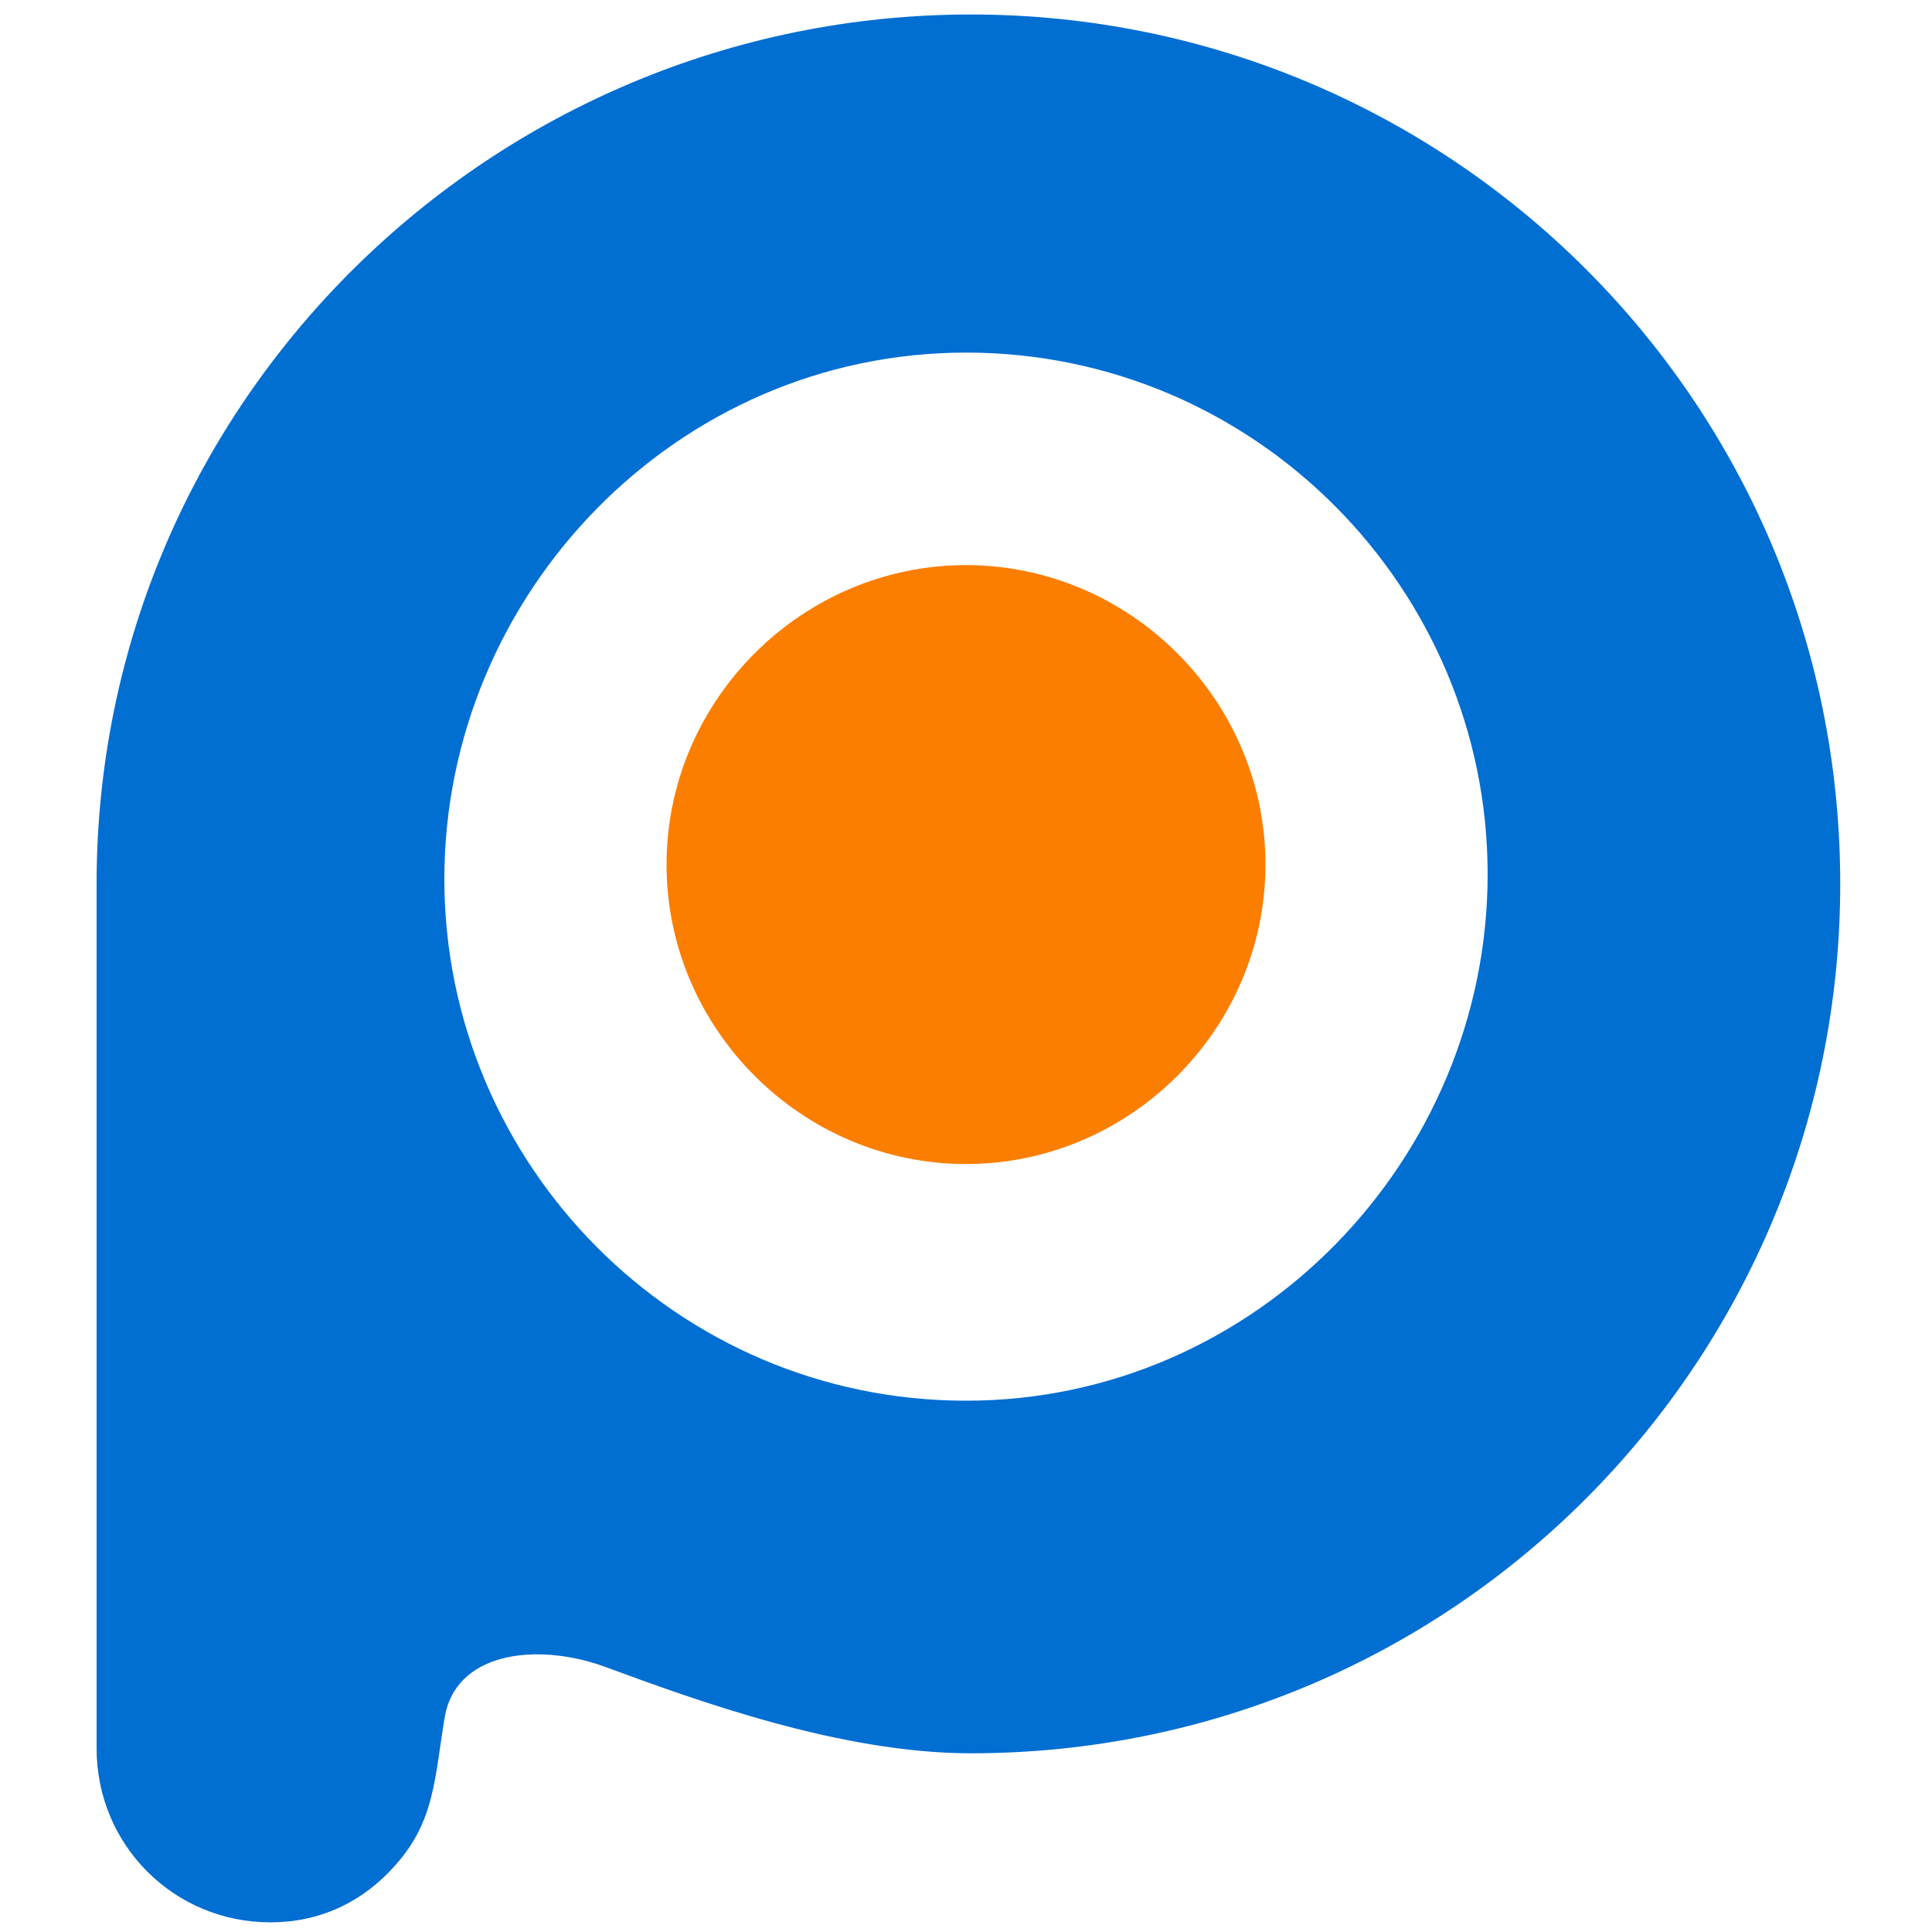
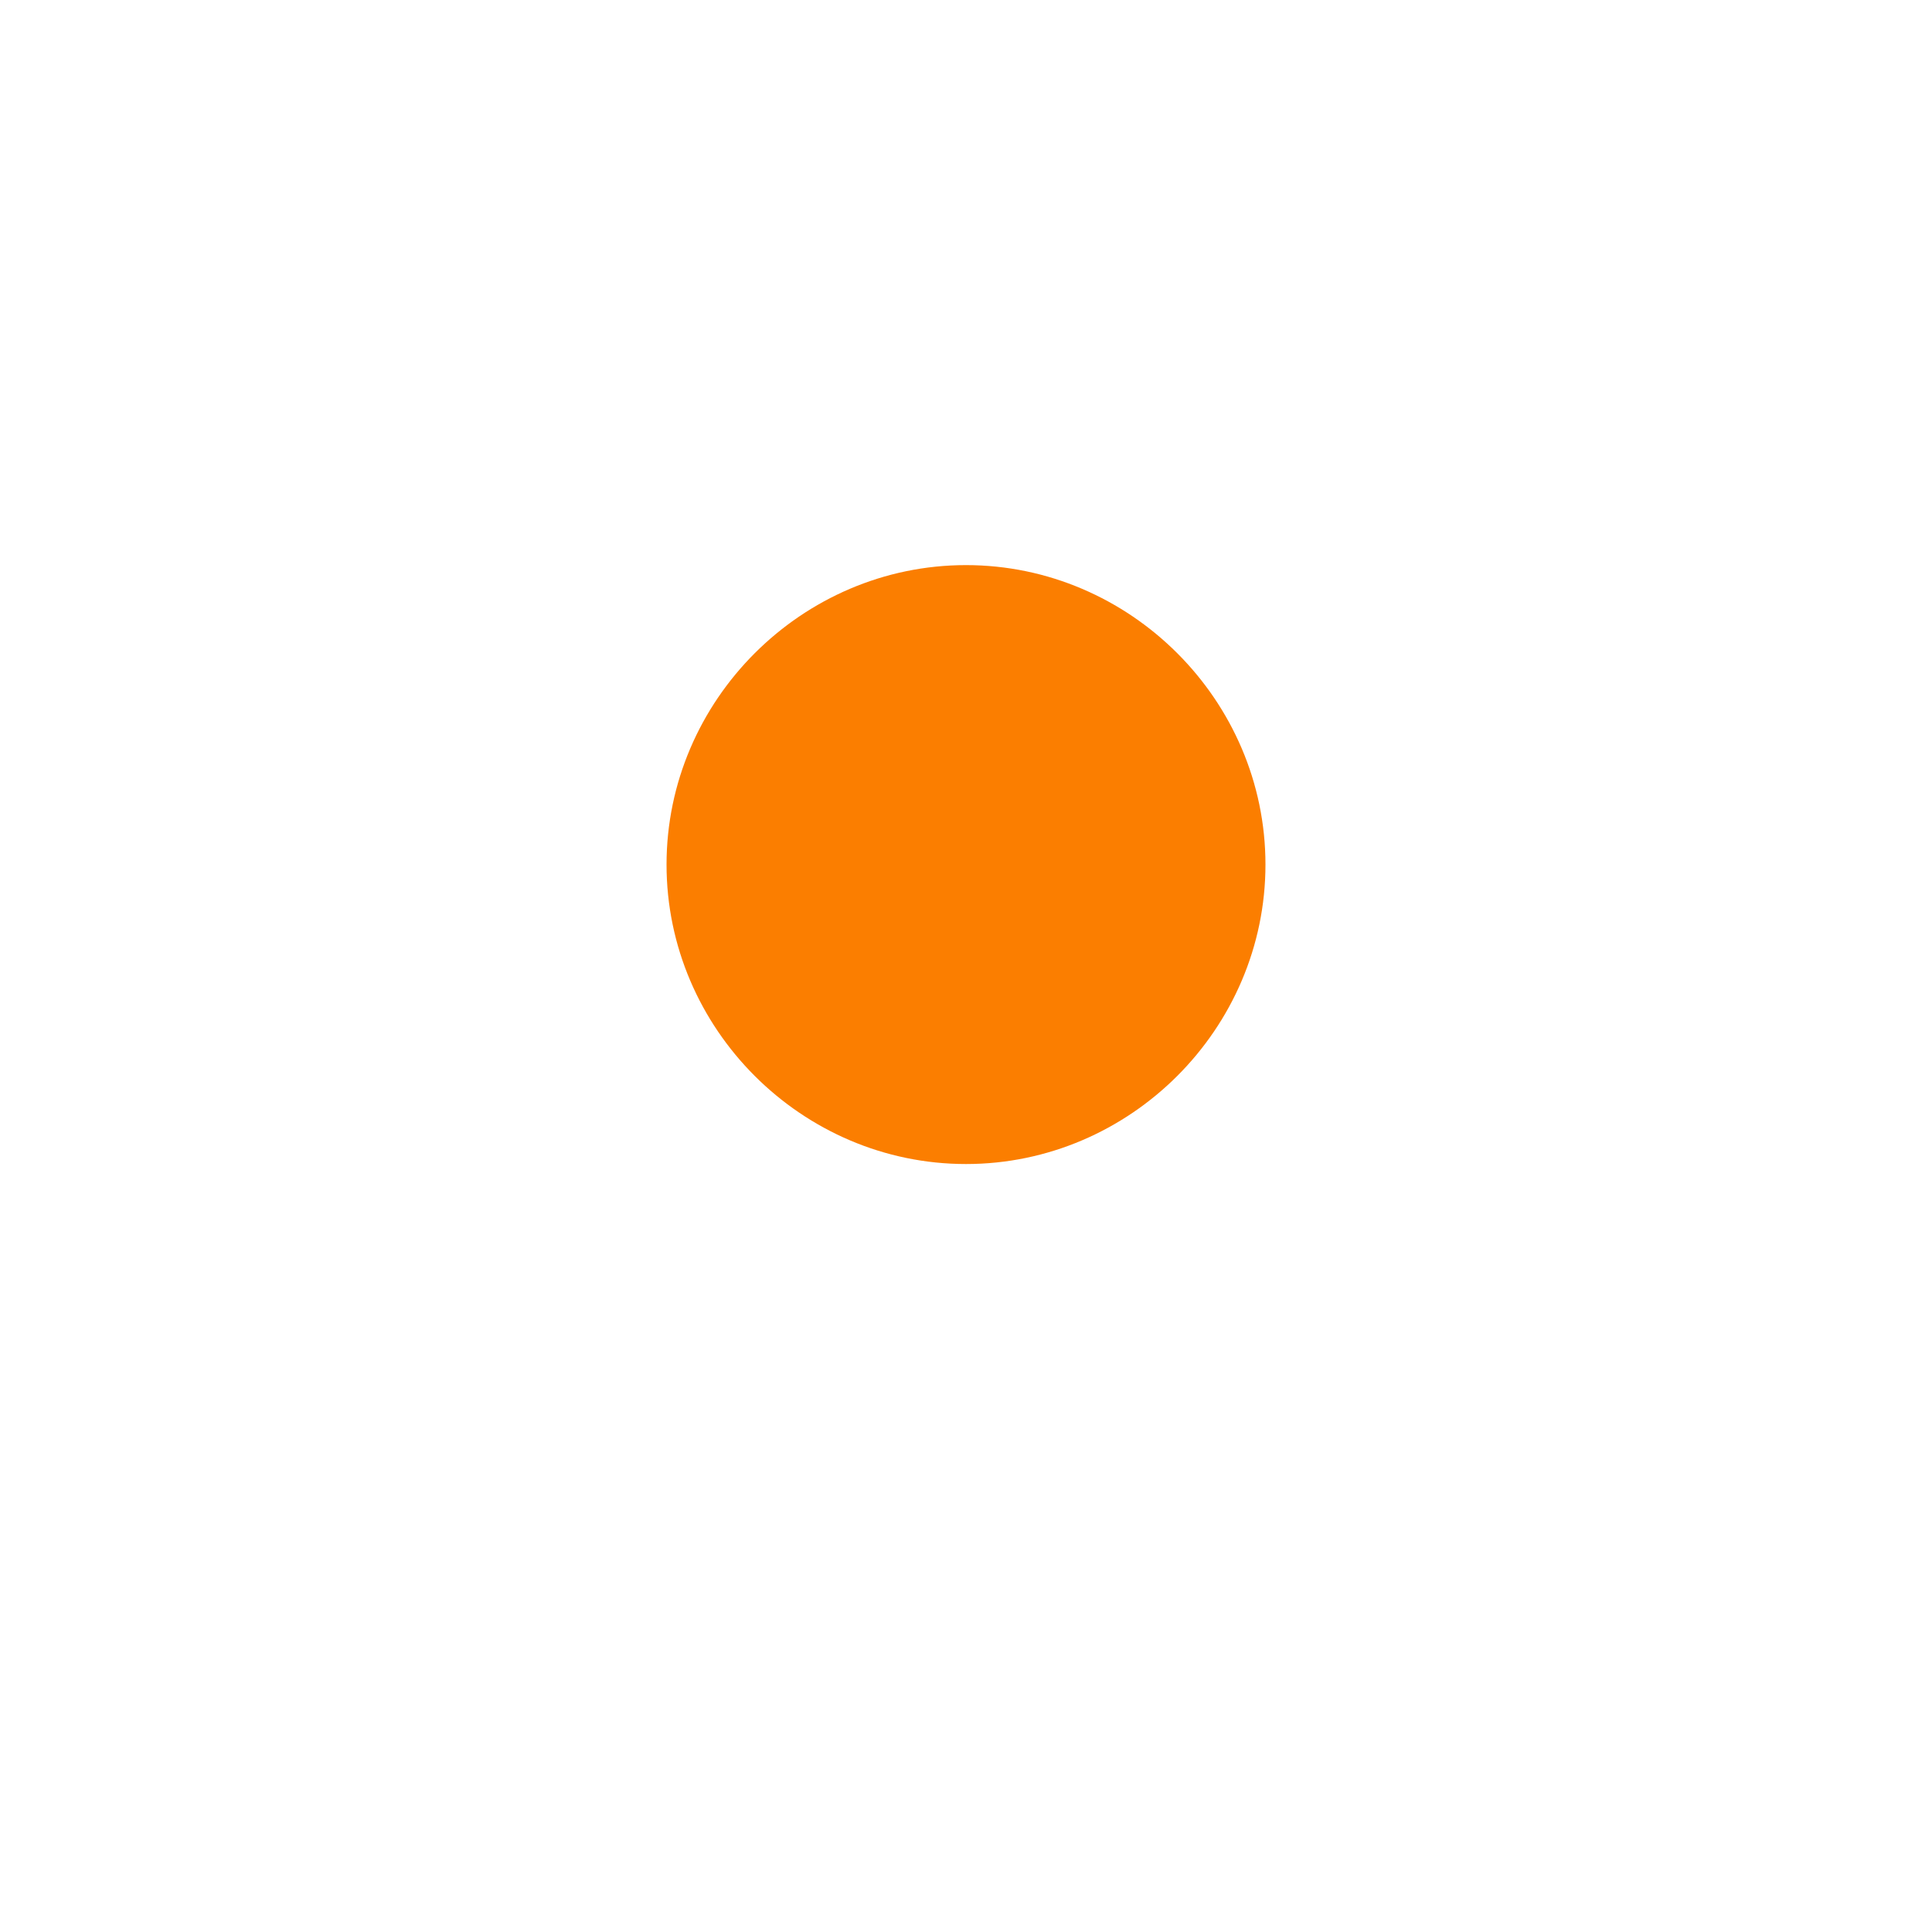
<svg xmlns="http://www.w3.org/2000/svg" t="1534166371142" class="icon" style="" viewBox="0 0 1024 1024" version="1.1" p-id="24561" width="200" height="200">
  <defs>
    <style type="text/css" />
  </defs>
-   <path d="M235.52 911.36c5.12-35.84 48.64-40.96 84.48-28.16 48.64 17.92 125.44 46.08 194.56 46.08 256 0 460.8-207.36 460.8-460.8 0-256-207.36-460.8-460.8-460.8S51.2 212.48 51.2 468.48v458.24c0 51.2 40.96 92.16 92.16 92.16 25.6 0 48.64-10.24 66.56-30.72 20.48-23.04 20.48-46.08 25.6-76.8zM512 742.4c-153.6 0-276.48-125.44-276.48-276.48S358.4 186.88 512 186.88s276.48 125.44 276.48 276.48S665.6 742.4 512 742.4z" fill="#016ED2" p-id="24562" />
  <path d="M670.72 458.24c0 87.04-71.68 158.72-158.72 158.72s-158.72-71.68-158.72-158.72c0-87.04 71.68-158.72 158.72-158.72 87.04 0 158.72 71.68 158.72 158.72z" fill="#FB7E00" p-id="24563" />
</svg>